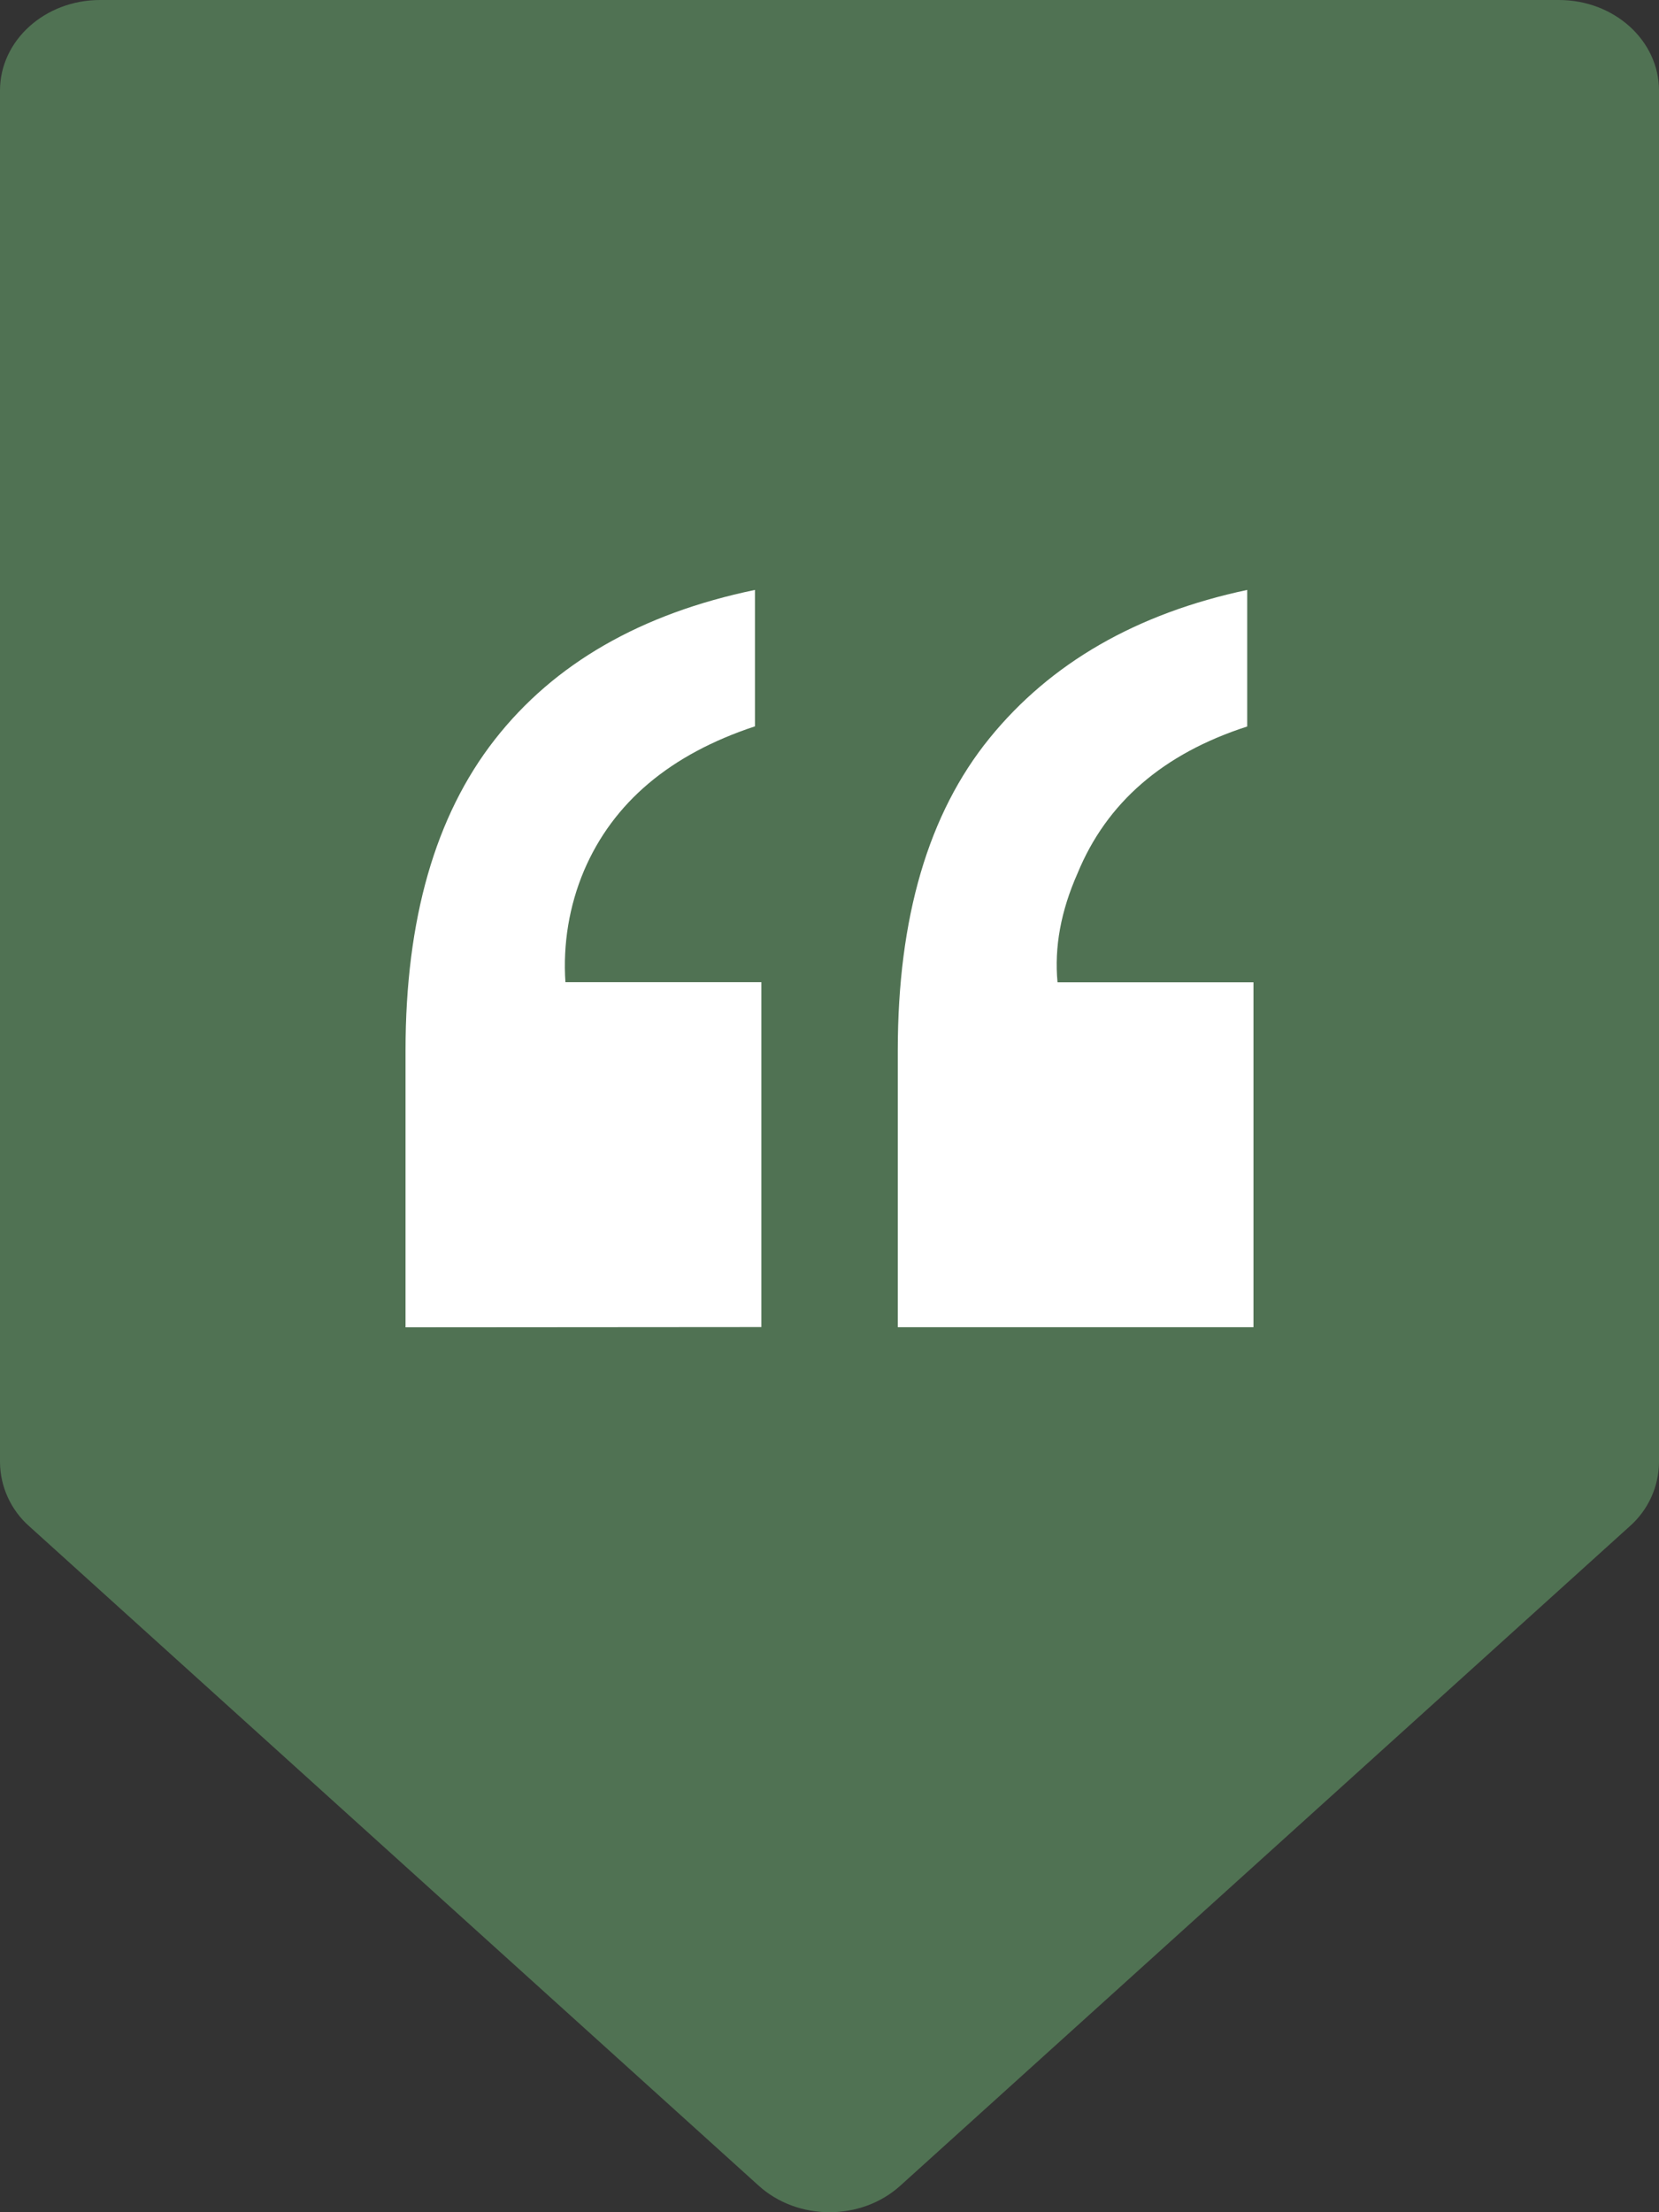
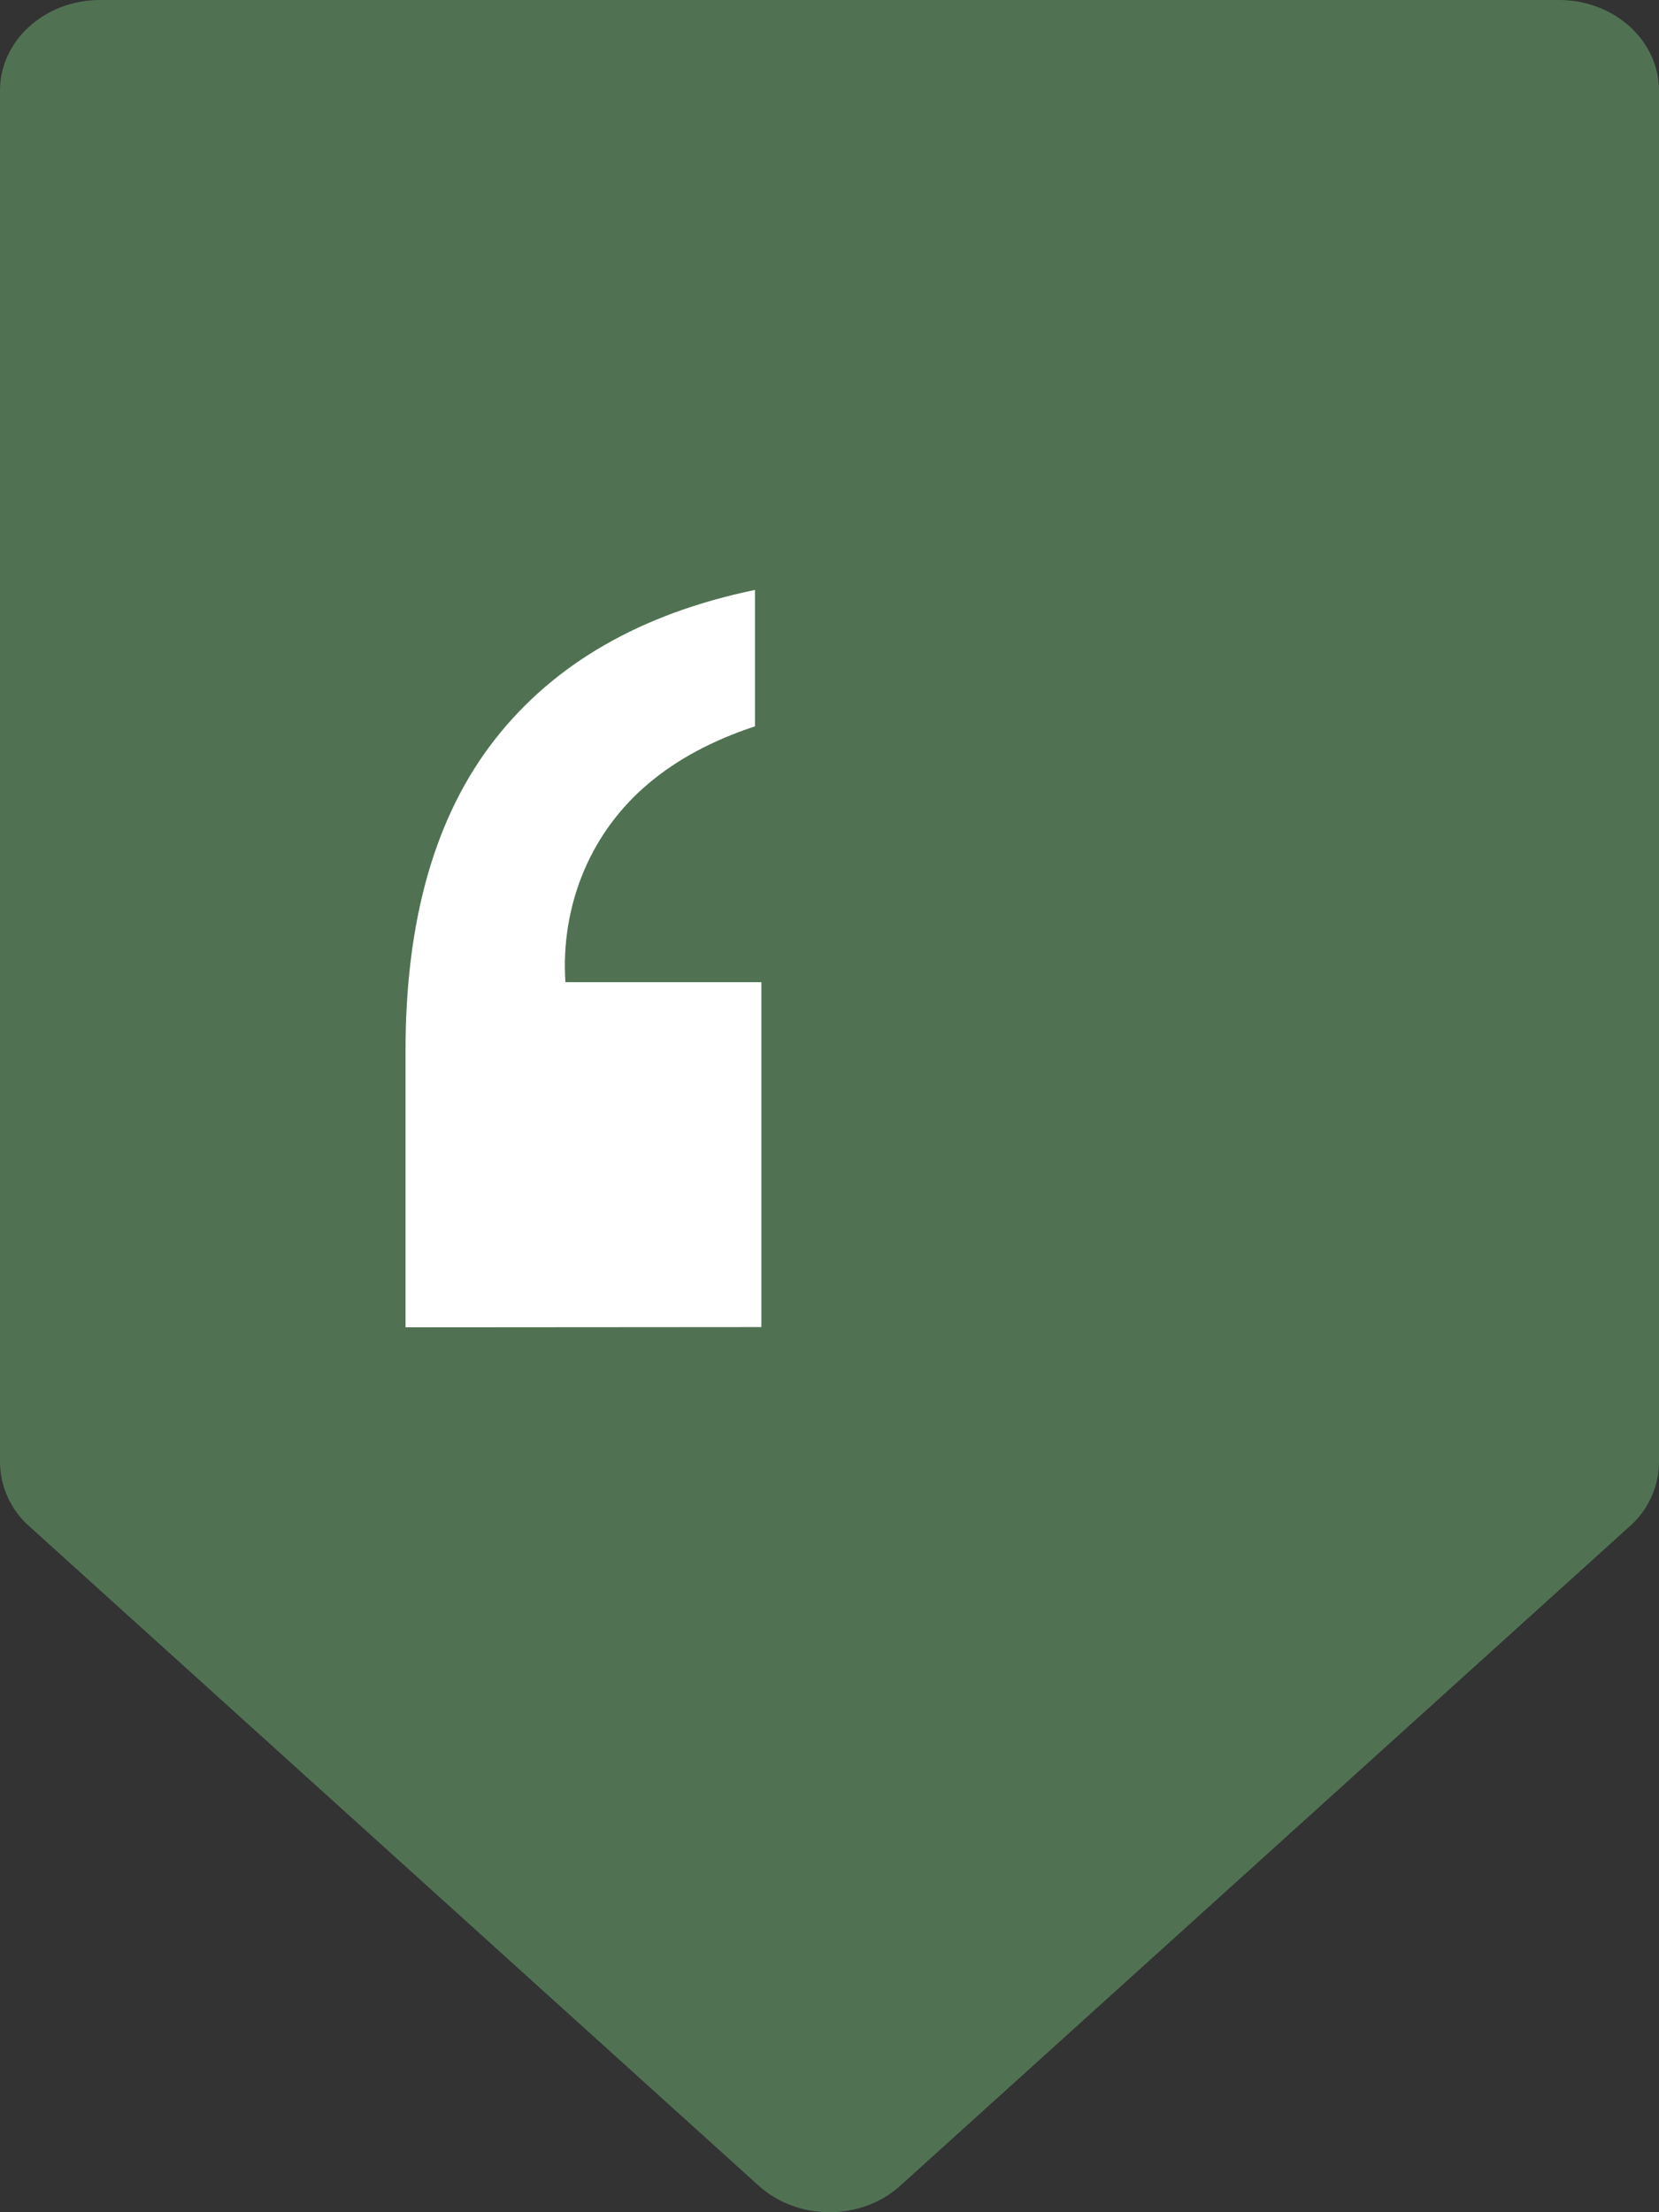
<svg xmlns="http://www.w3.org/2000/svg" width="45" height="60" viewBox="0 0 45 60" fill="none">
  <rect x="0" y="0" width="45" height="60" fill="#333333" stroke="none" />
  <path d="M0 2.454V39.661C0.003 39.989 0.075 40.313 0.212 40.612C0.349 40.911 0.547 41.179 0.795 41.397L20.58 59.281C21.64 60.24 23.36 60.24 24.42 59.281L44.205 41.397C44.453 41.179 44.651 40.911 44.788 40.612C44.925 40.313 44.997 39.989 45 39.661V2.454C45 1.099 43.784 0 42.285 0H2.715C1.216 0 0 1.099 0 2.454Z" fill="#507253" />
  <path d="M11 36V28.493C11 24.934 11.807 22.123 13.421 20.059C15.034 17.996 17.387 16.642 20.478 16V19.7C18.177 20.46 16.631 21.765 15.841 23.614C15.44 24.564 15.267 25.602 15.337 26.639H20.652V35.993L11 36Z" fill="white" />
-   <path d="M33.83 19.704C31.551 20.44 30.016 21.768 29.227 23.689C28.775 24.709 28.595 25.694 28.685 26.642H34V35.996H24.352V28.493C24.352 24.887 25.182 22.063 26.841 20.021C28.5 17.979 30.83 16.638 33.83 16V19.704Z" fill="white" />
</svg>